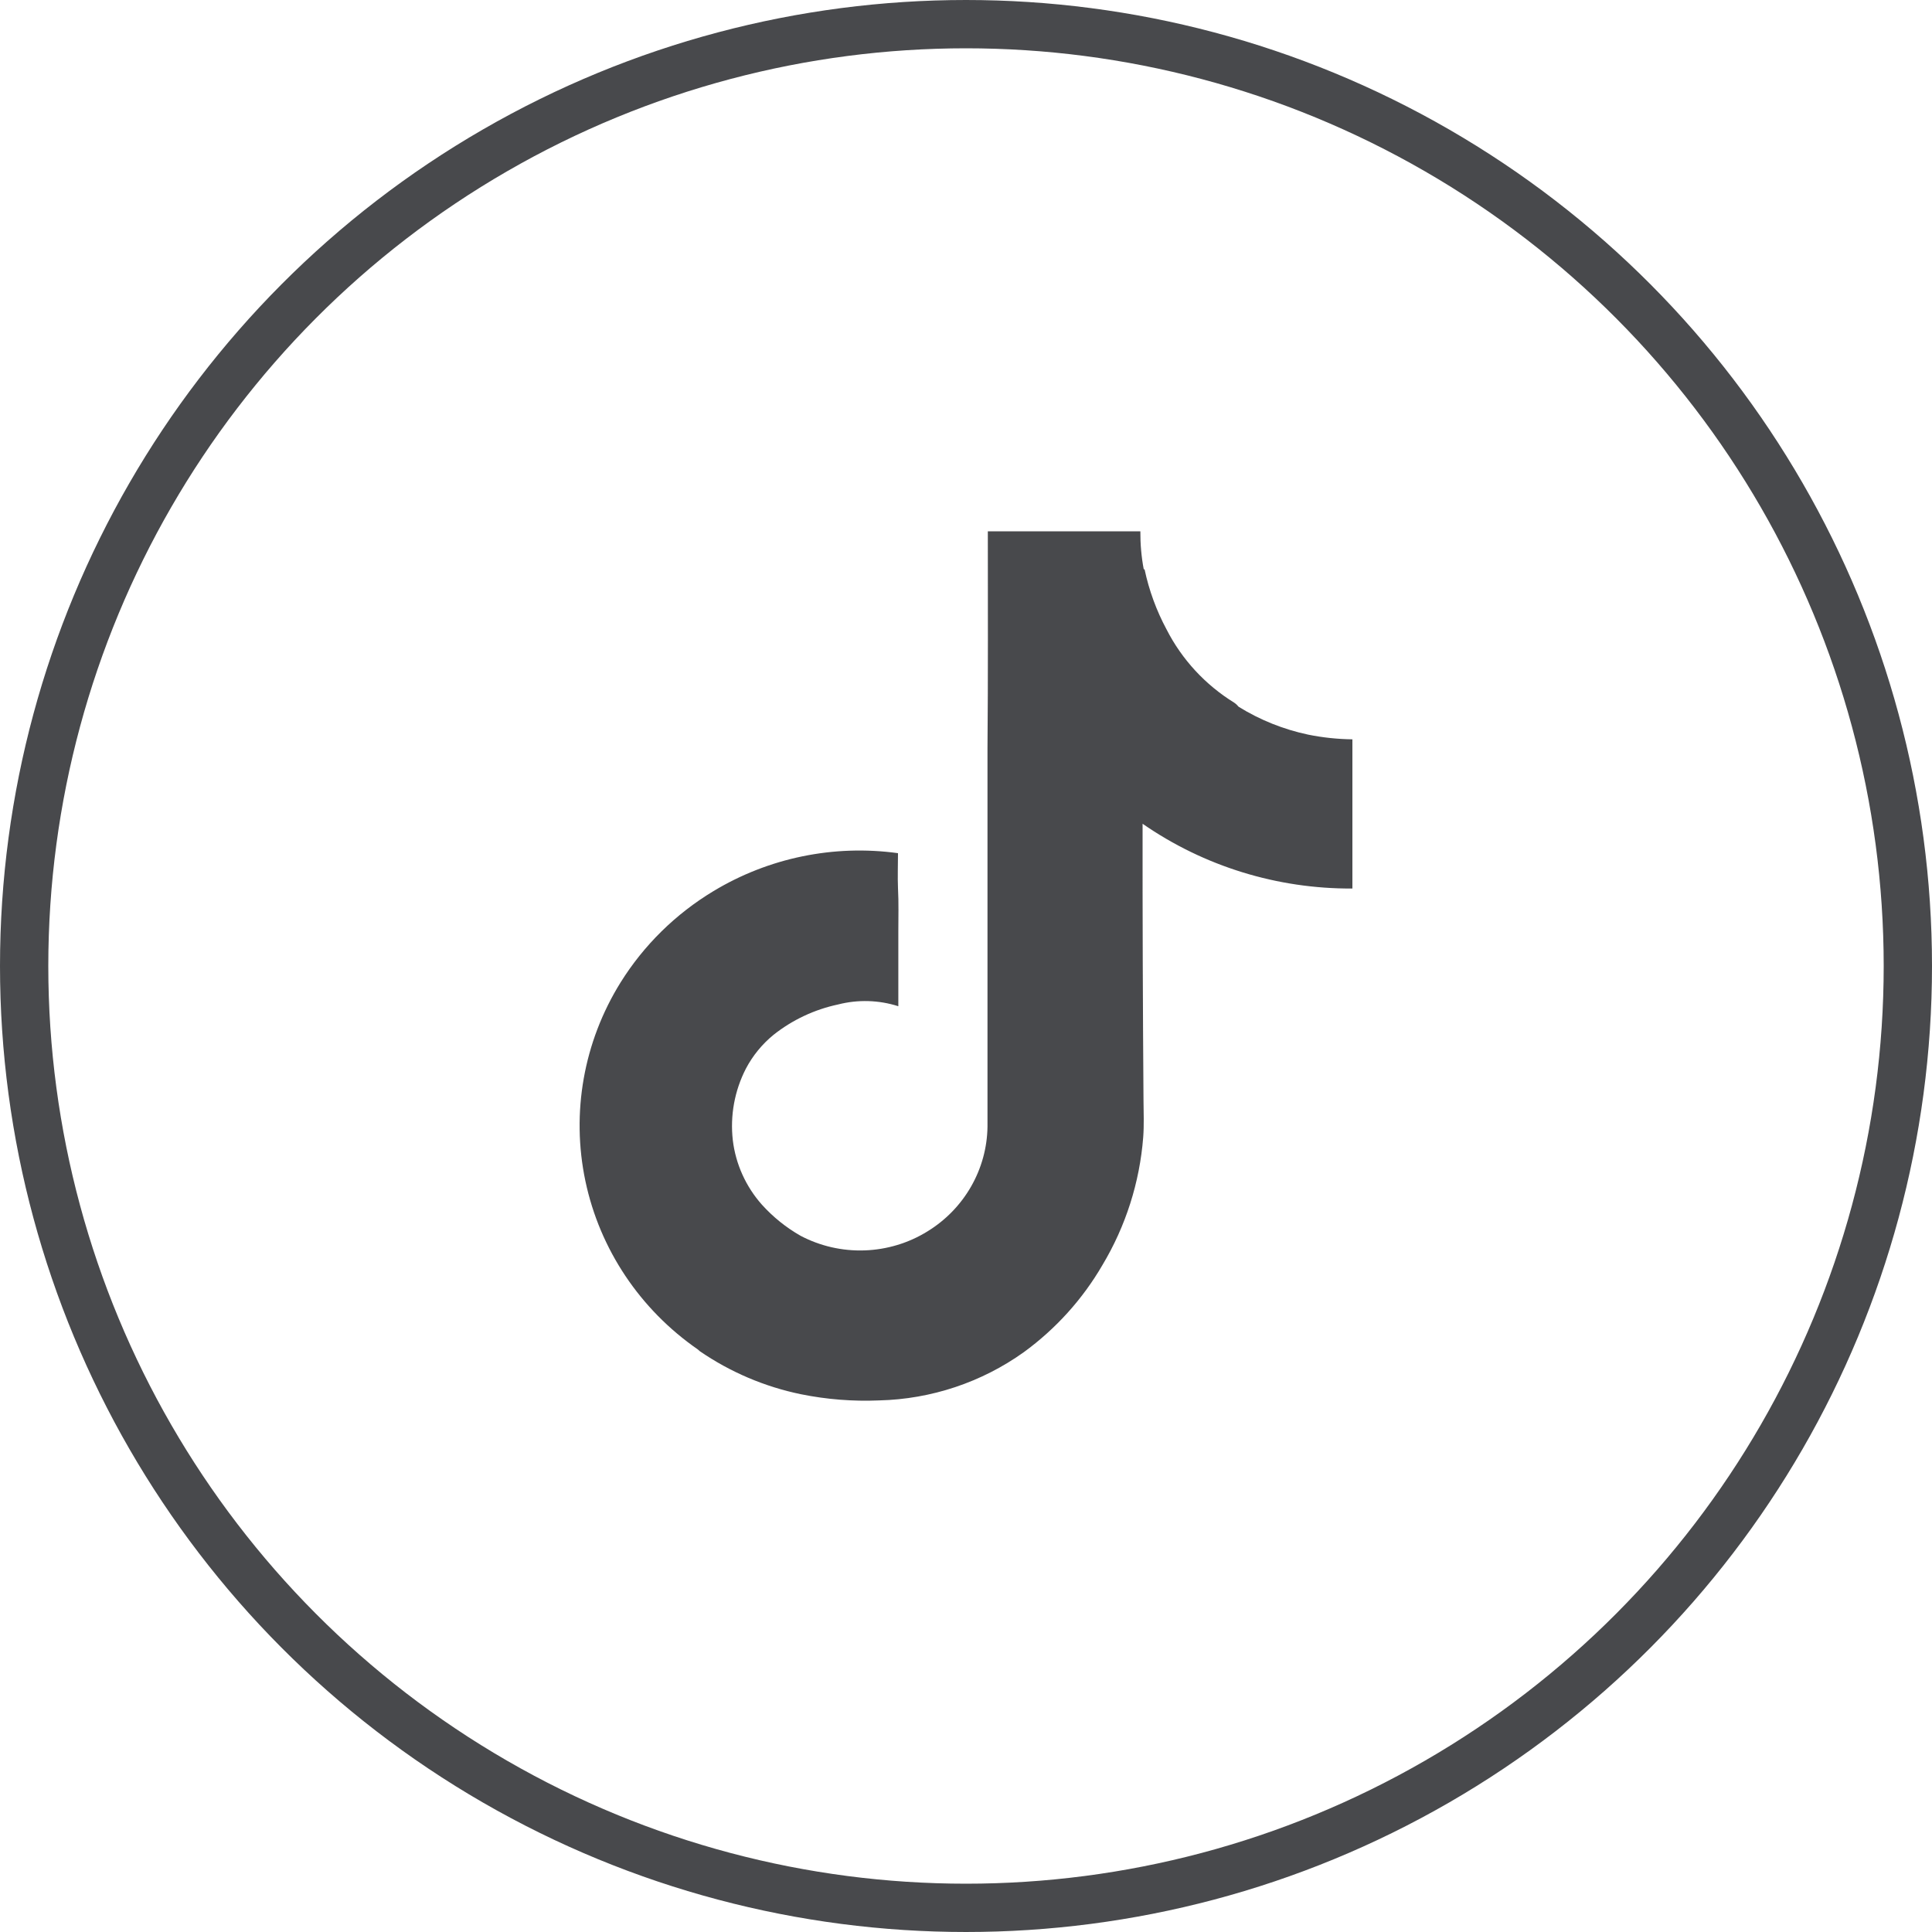
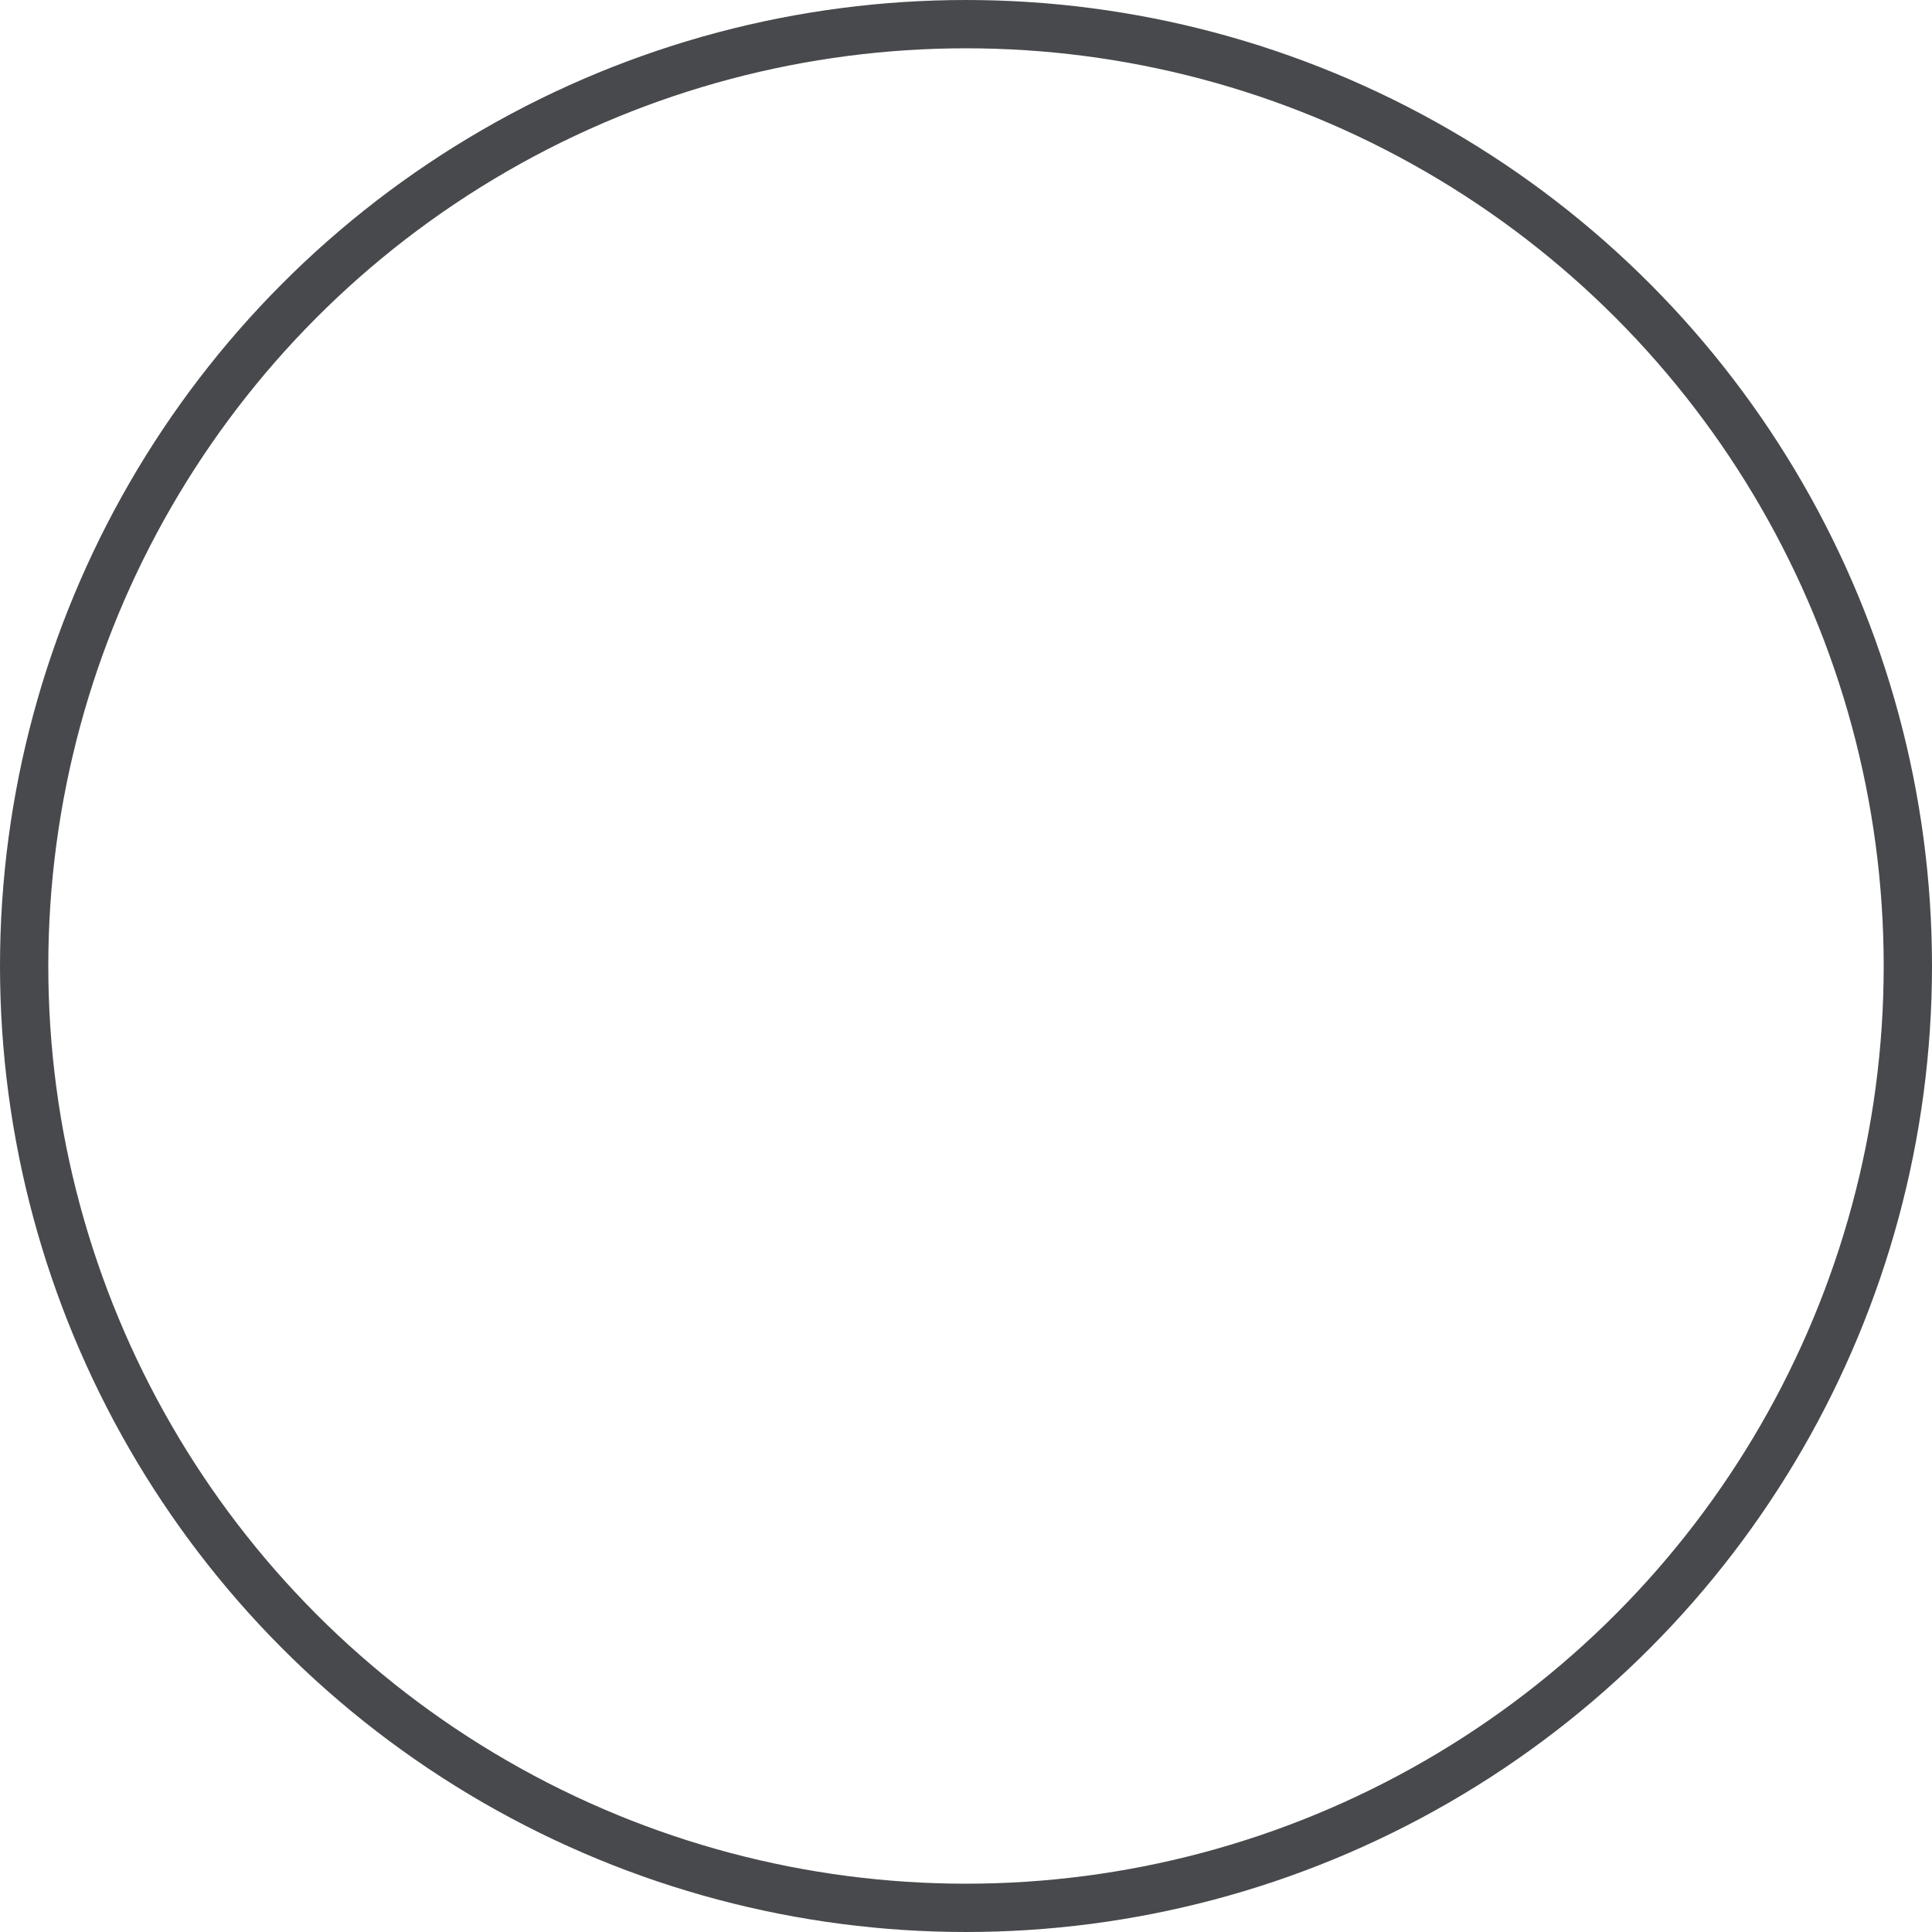
<svg xmlns="http://www.w3.org/2000/svg" width="40" height="40" viewBox="0 0 40 40" fill="none">
  <circle cx="20" cy="20" r="19.5" stroke="#48494C" />
-   <path d="M28 15.993V15.307C27.693 15.303 27.387 15.271 27.085 15.21C26.575 15.102 26.087 14.907 25.645 14.633C25.618 14.6 25.587 14.571 25.551 14.547C24.954 14.178 24.471 13.655 24.154 13.035C23.943 12.643 23.789 12.222 23.697 11.787H23.68C23.631 11.528 23.608 11.264 23.61 11H20.452C20.452 12.497 20.458 13.993 20.445 15.49V23.327C20.439 23.761 20.322 24.187 20.105 24.566C19.888 24.945 19.578 25.264 19.203 25.494C18.813 25.736 18.363 25.872 17.901 25.888C17.439 25.904 16.982 25.8 16.574 25.585C16.274 25.414 16.004 25.196 15.774 24.941C15.441 24.566 15.231 24.1 15.172 23.606C15.114 23.097 15.208 22.582 15.443 22.125C15.584 21.857 15.778 21.619 16.014 21.426C16.404 21.116 16.863 20.9 17.354 20.796C17.764 20.691 18.196 20.704 18.599 20.833V19.289C18.599 18.987 18.608 18.685 18.592 18.389C18.582 18.147 18.592 17.906 18.592 17.664C17.264 17.481 15.912 17.76 14.769 18.451C13.986 18.923 13.328 19.571 12.848 20.341C12.083 21.571 11.823 23.04 12.12 24.452C12.417 25.863 13.25 27.11 14.448 27.939L14.49 27.976C15.12 28.408 15.831 28.711 16.582 28.866C17.115 28.974 17.659 29.017 18.202 28.994C19.28 28.968 20.324 28.619 21.196 27.996C21.86 27.512 22.414 26.898 22.824 26.193C23.308 25.385 23.596 24.479 23.669 23.544C23.688 23.29 23.677 23.035 23.675 22.781C23.661 20.873 23.654 18.964 23.656 17.055C24.927 17.936 26.445 18.405 28 18.396V15.993Z" fill="#48494C" />
</svg>